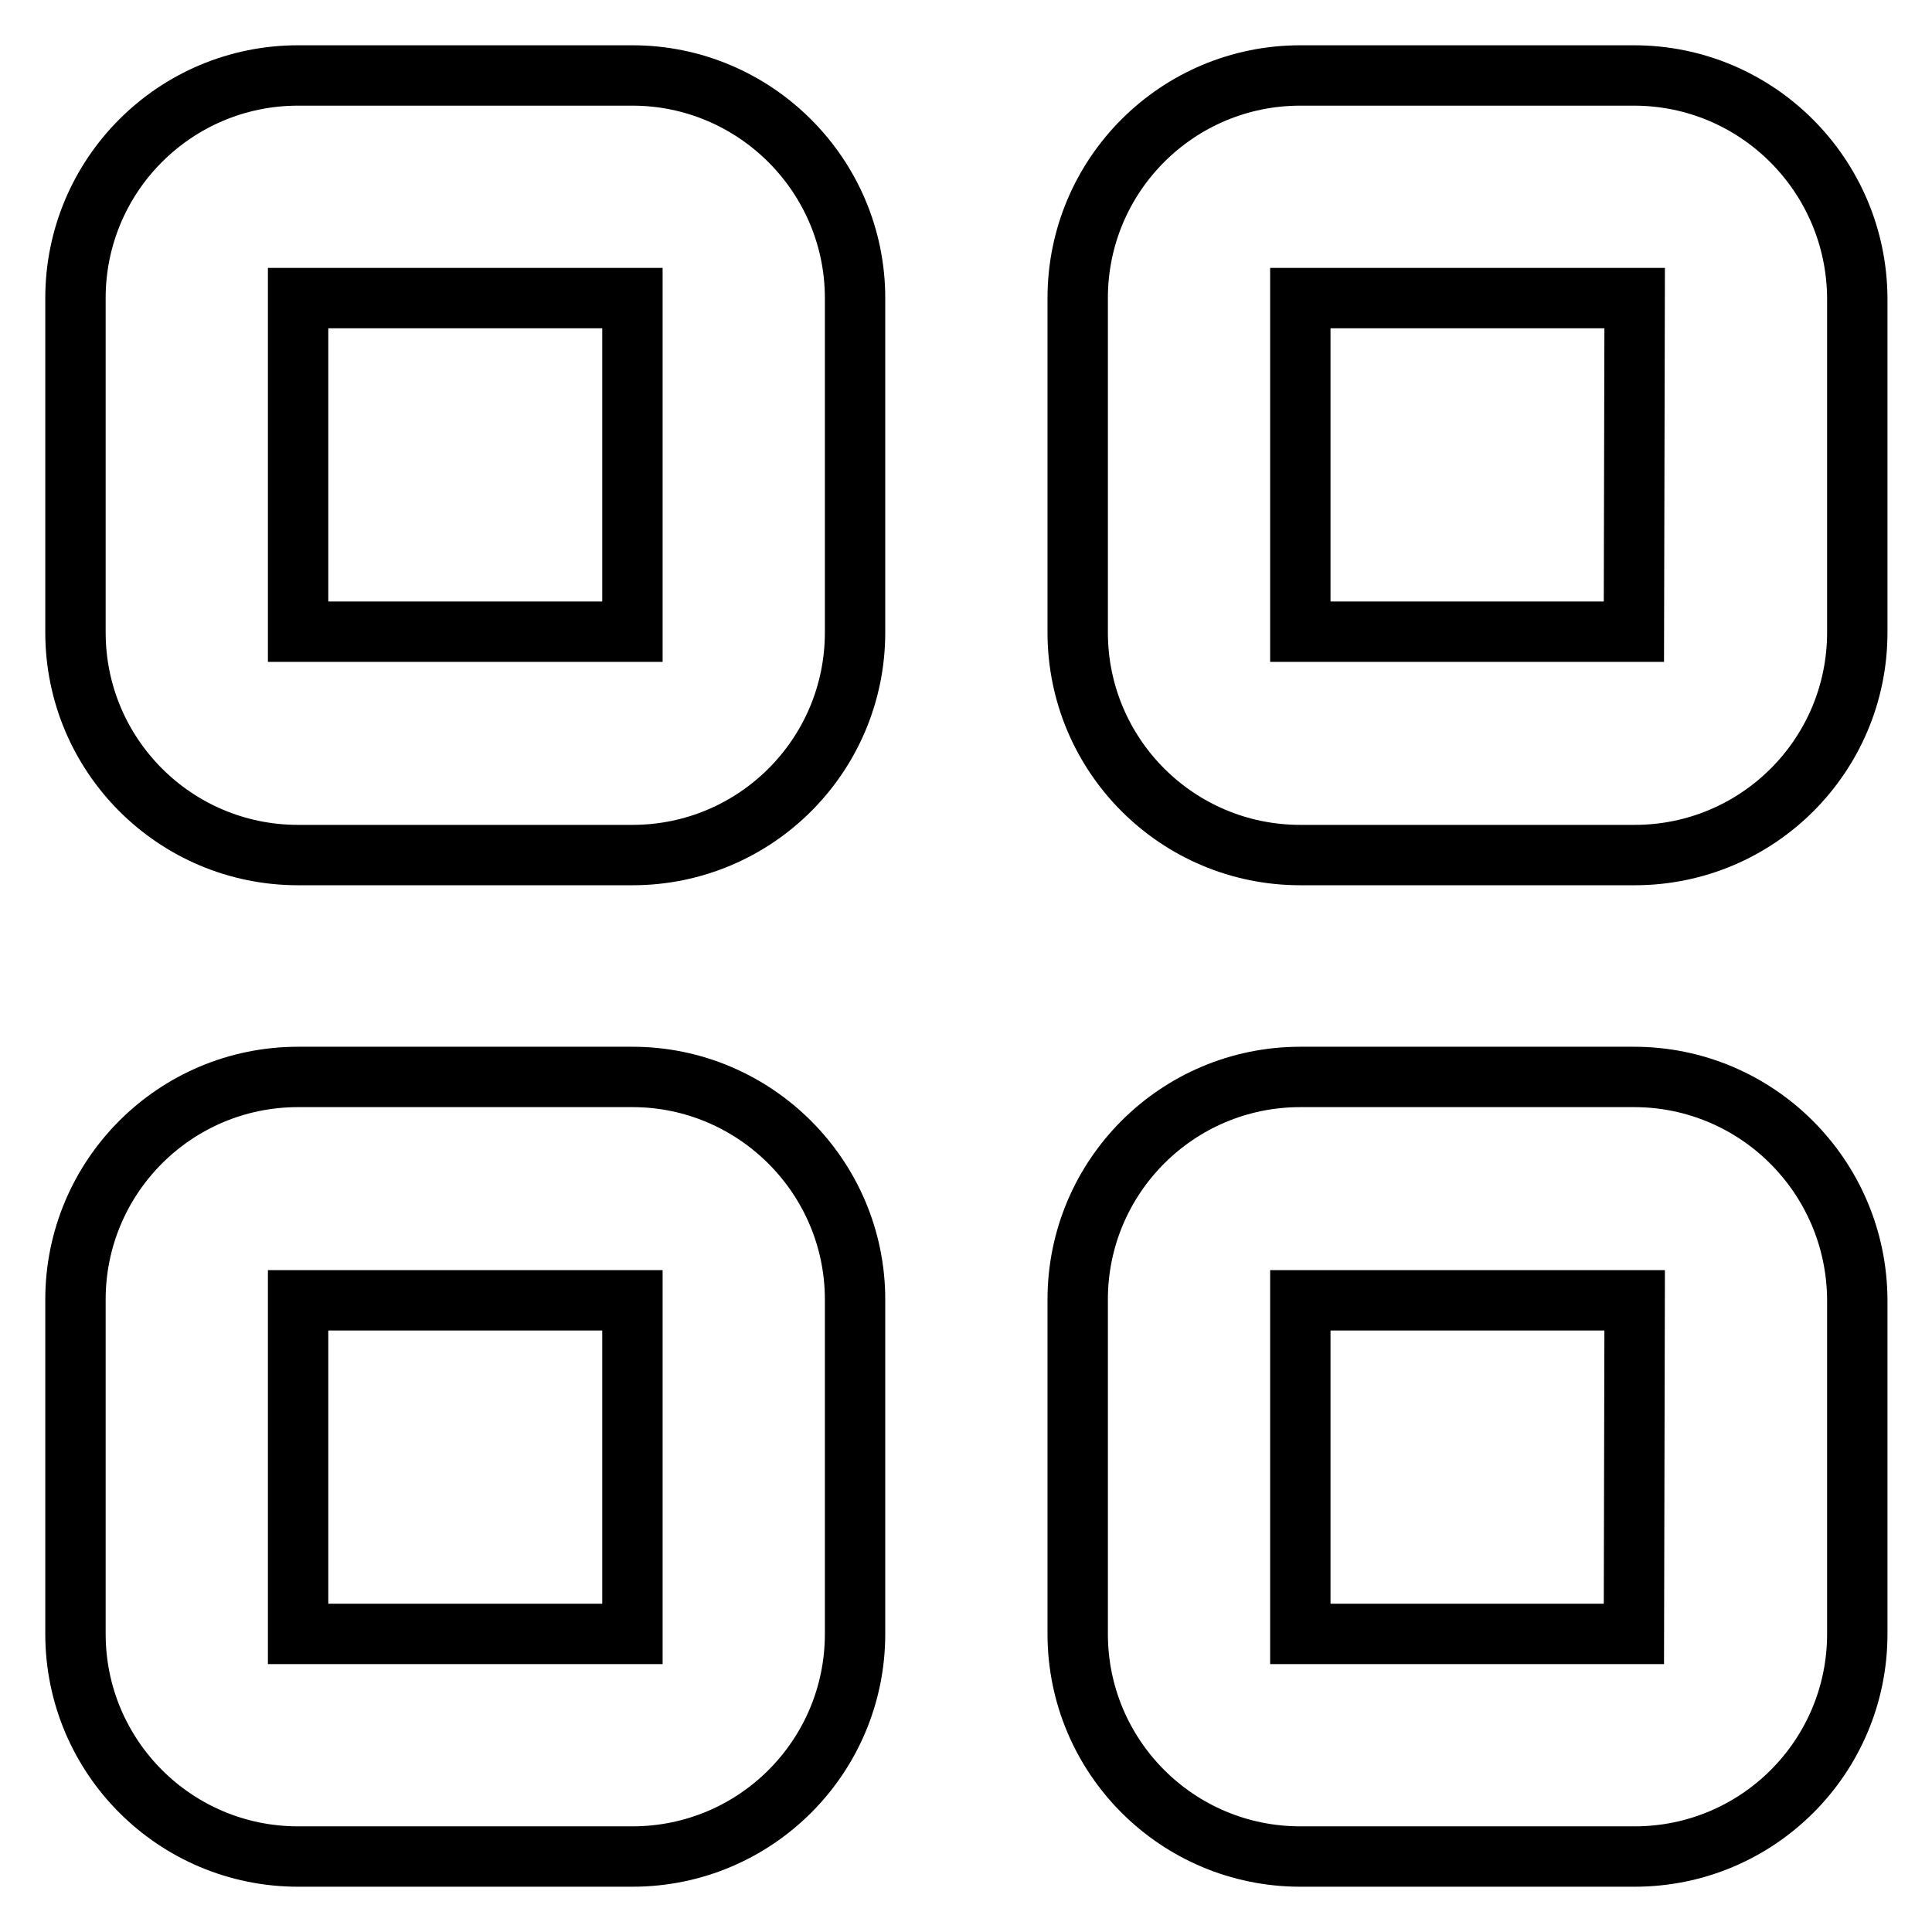
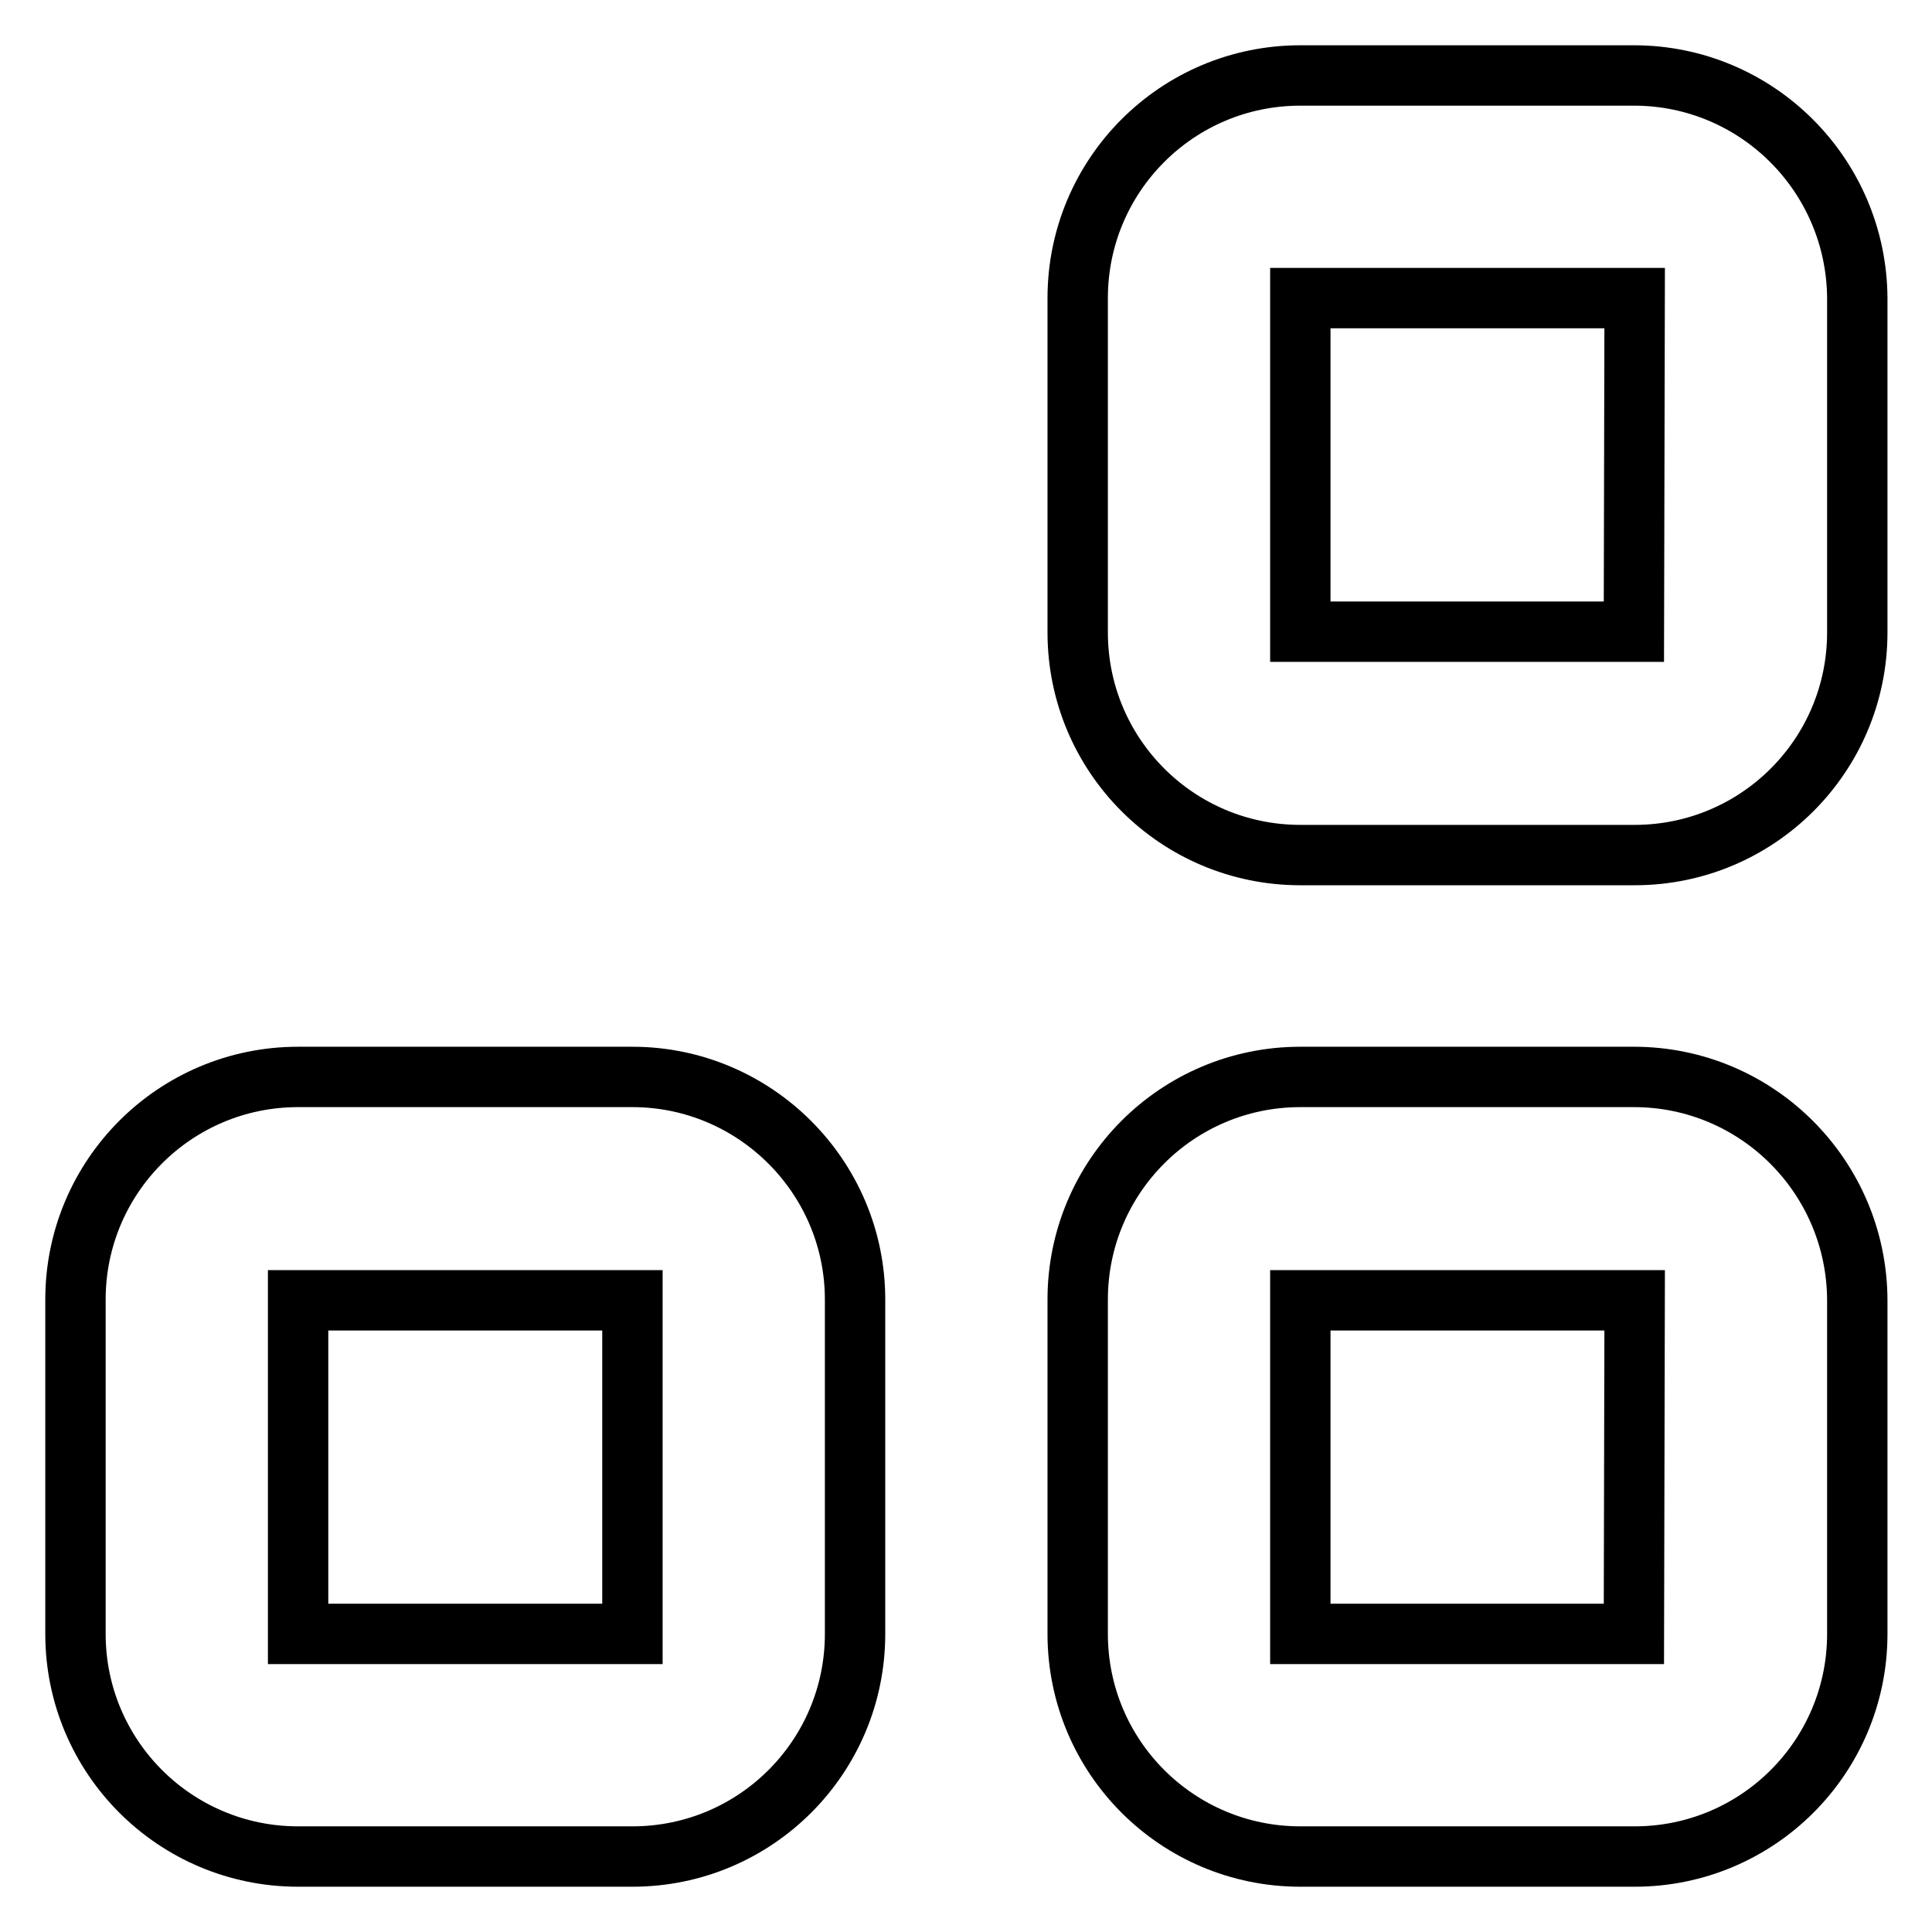
<svg xmlns="http://www.w3.org/2000/svg" version="1.1" x="0px" y="0px" viewBox="0 0 256 256" enable-background="new 0 0 256 256" xml:space="preserve">
  <g>
    <g>
-       <path stroke-width="8" fill-opacity="0" stroke="#000000" d="M83.8,10H39.5C23.2,10,10,23.2,10,39.5v44.3c0,16.3,13.2,29.5,29.5,29.5h44.3c16.3,0,29.5-13.2,29.5-29.5V39.5C113.3,23.2,100,10,83.8,10z M83.8,83.7H39.5V39.5h44.3V83.7z" />
      <path stroke-width="8" fill-opacity="0" stroke="#000000" d="M216.5,10h-44.2c-16.3,0-29.5,13.2-29.5,29.5v44.3c0,16.3,13.2,29.5,29.5,29.5h44.3c16.3,0,29.5-13.2,29.5-29.5V39.5C246,23.2,232.8,10,216.5,10z M216.5,83.7h-44.2V39.5h44.3L216.5,83.7L216.5,83.7z" />
      <path stroke-width="8" fill-opacity="0" stroke="#000000" d="M83.8,142.7H39.5c-16.3,0-29.5,13.2-29.5,29.5v44.3c0,16.3,13.2,29.5,29.5,29.5h44.3c16.3,0,29.5-13.2,29.5-29.5v-44.3C113.3,155.9,100,142.7,83.8,142.7z M83.8,216.5H39.5v-44.2h44.3V216.5z" />
      <path stroke-width="8" fill-opacity="0" stroke="#000000" d="M216.5,142.7h-44.2c-16.3,0-29.5,13.2-29.5,29.5v44.3c0,16.3,13.2,29.5,29.5,29.5h44.3c16.3,0,29.5-13.2,29.5-29.5v-44.3C246,155.9,232.8,142.7,216.5,142.7z M216.5,216.5h-44.2v-44.2h44.3L216.5,216.5L216.5,216.5z" />
    </g>
  </g>
</svg>